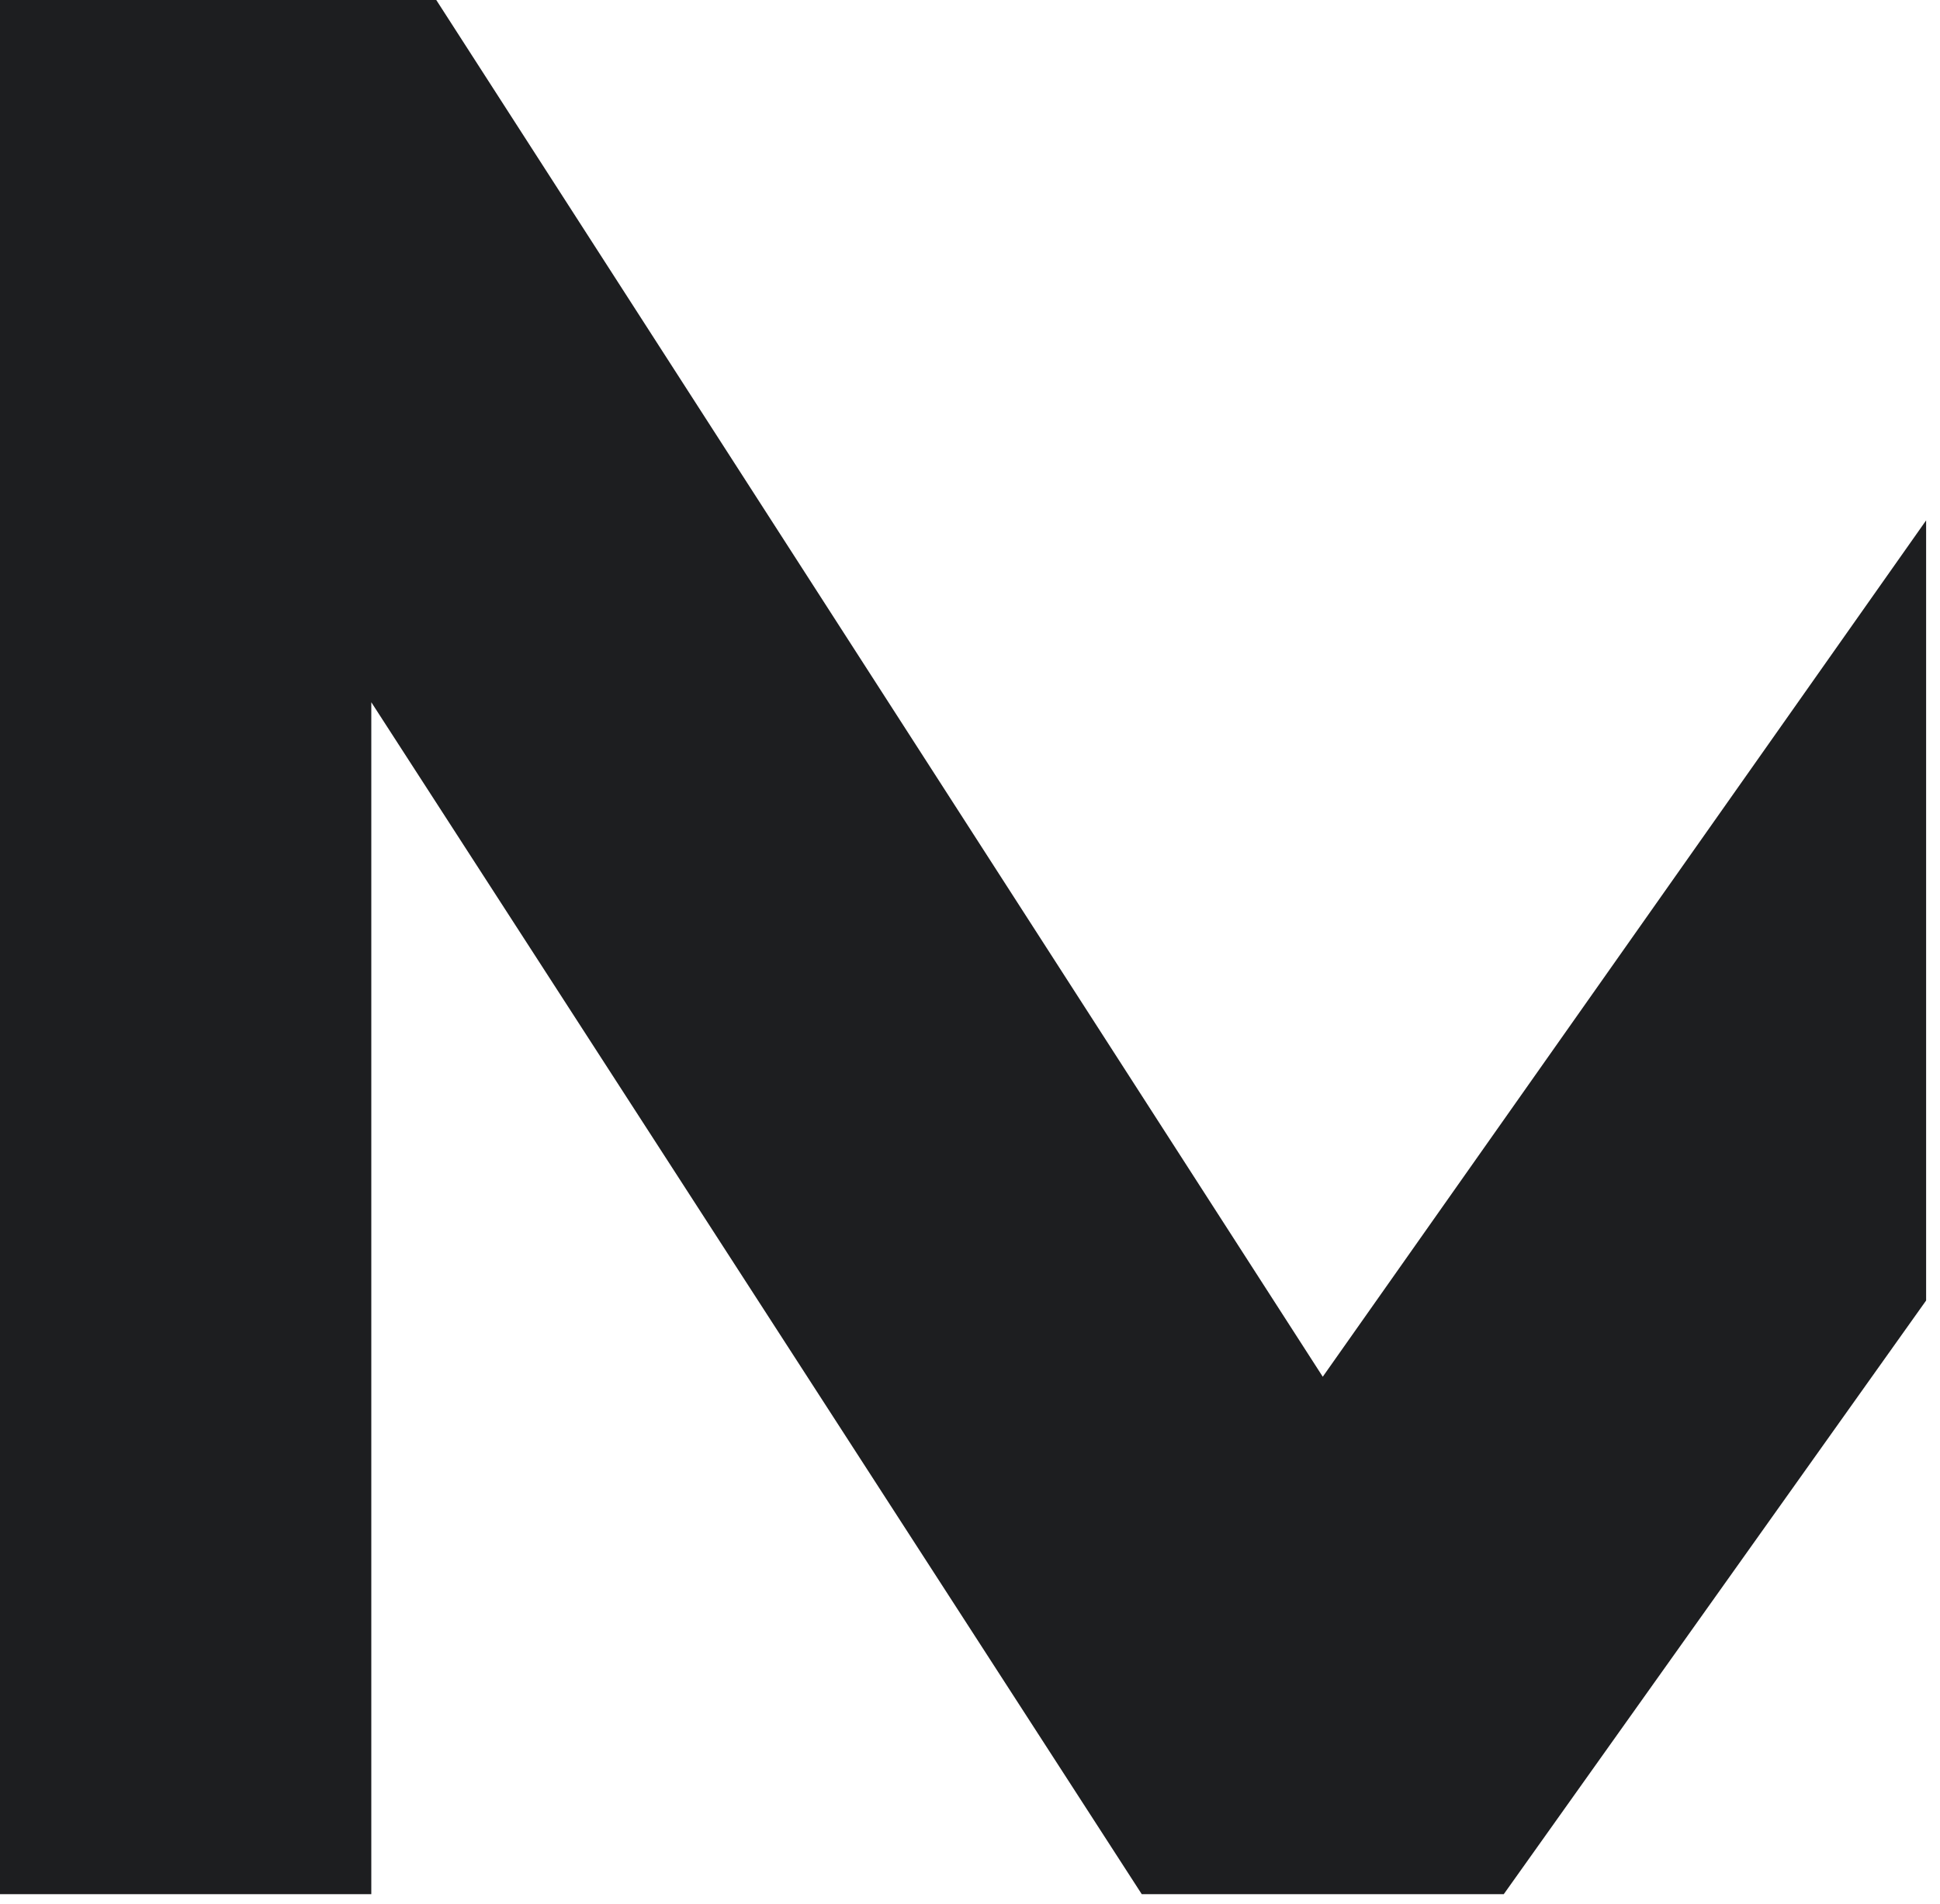
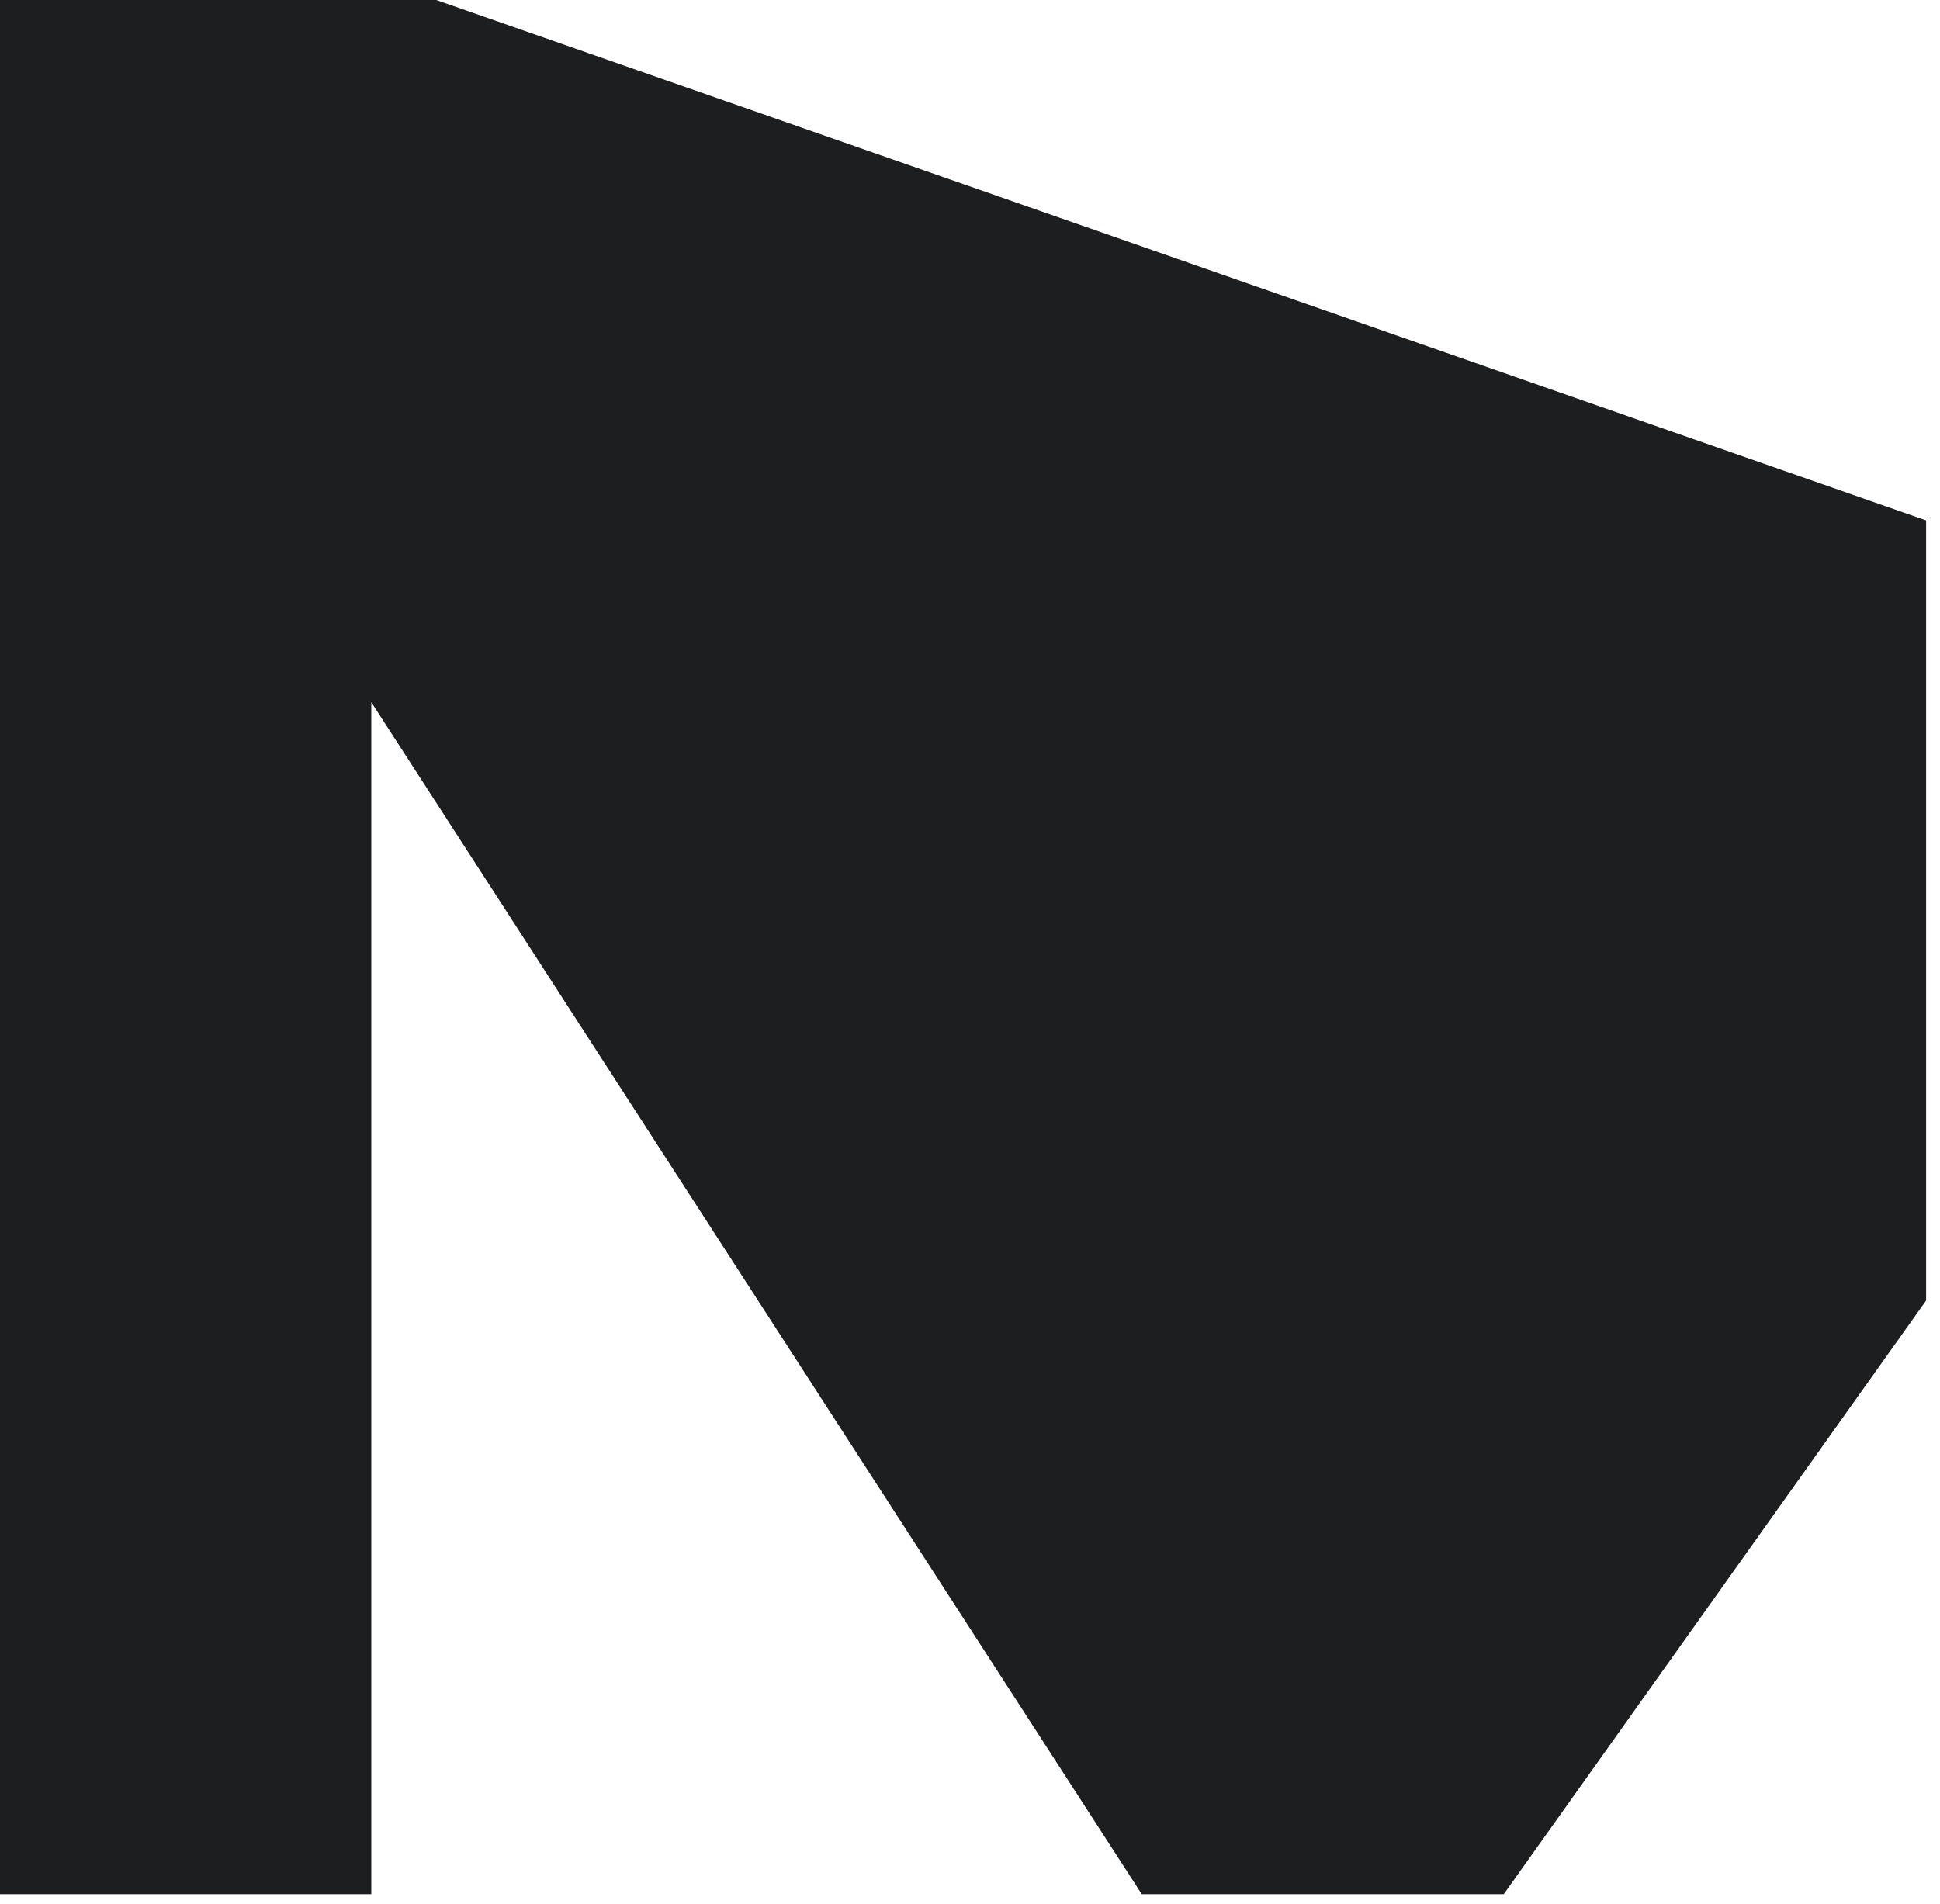
<svg xmlns="http://www.w3.org/2000/svg" width="109" height="107" viewBox="0 0 109 107" fill="none">
-   <path d="M0 0V106.442H20.862V39.462L64.15 106.442H84.49L108.22 73.082V29.243L74.32 77.365L24.512 0H0Z" fill="#1D1E20" />
+   <path d="M0 0V106.442H20.862V39.462L64.15 106.442H84.49L108.22 73.082V29.243L24.512 0H0Z" fill="#1D1E20" />
</svg>